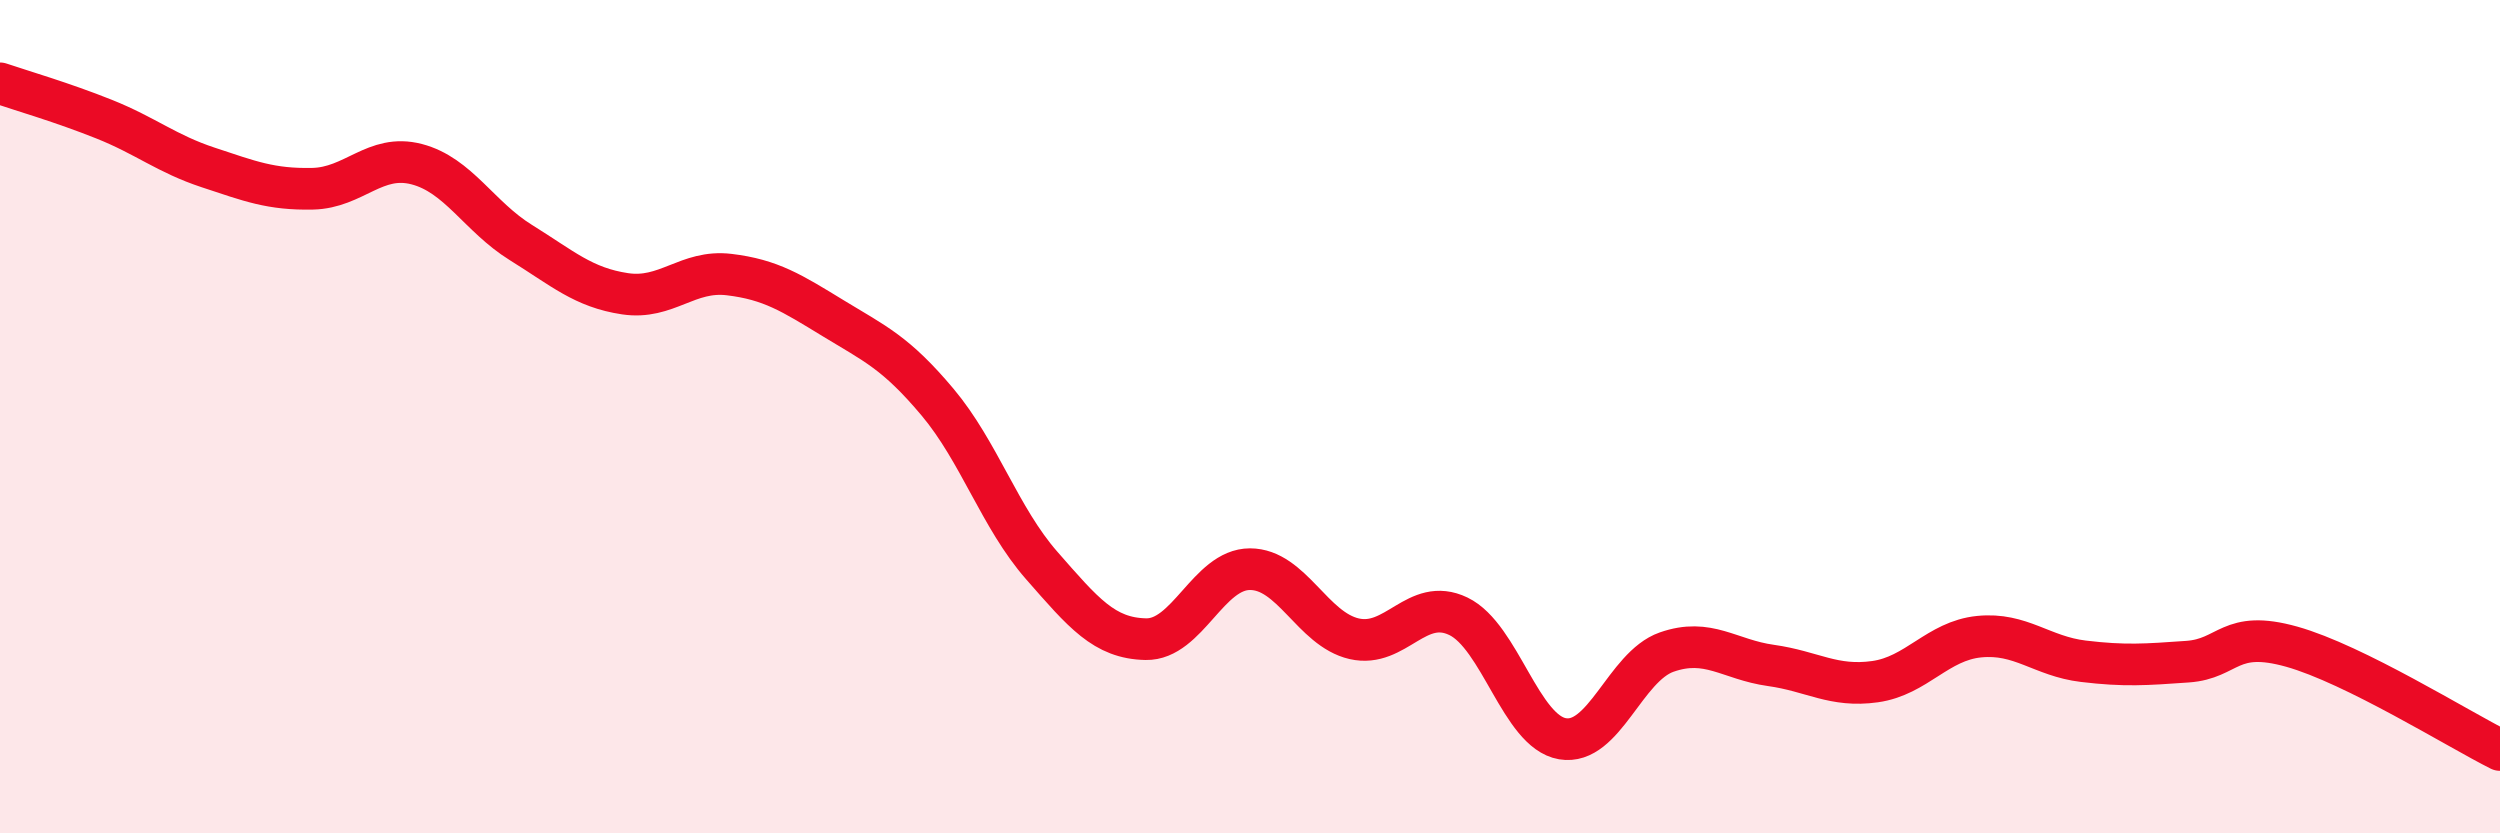
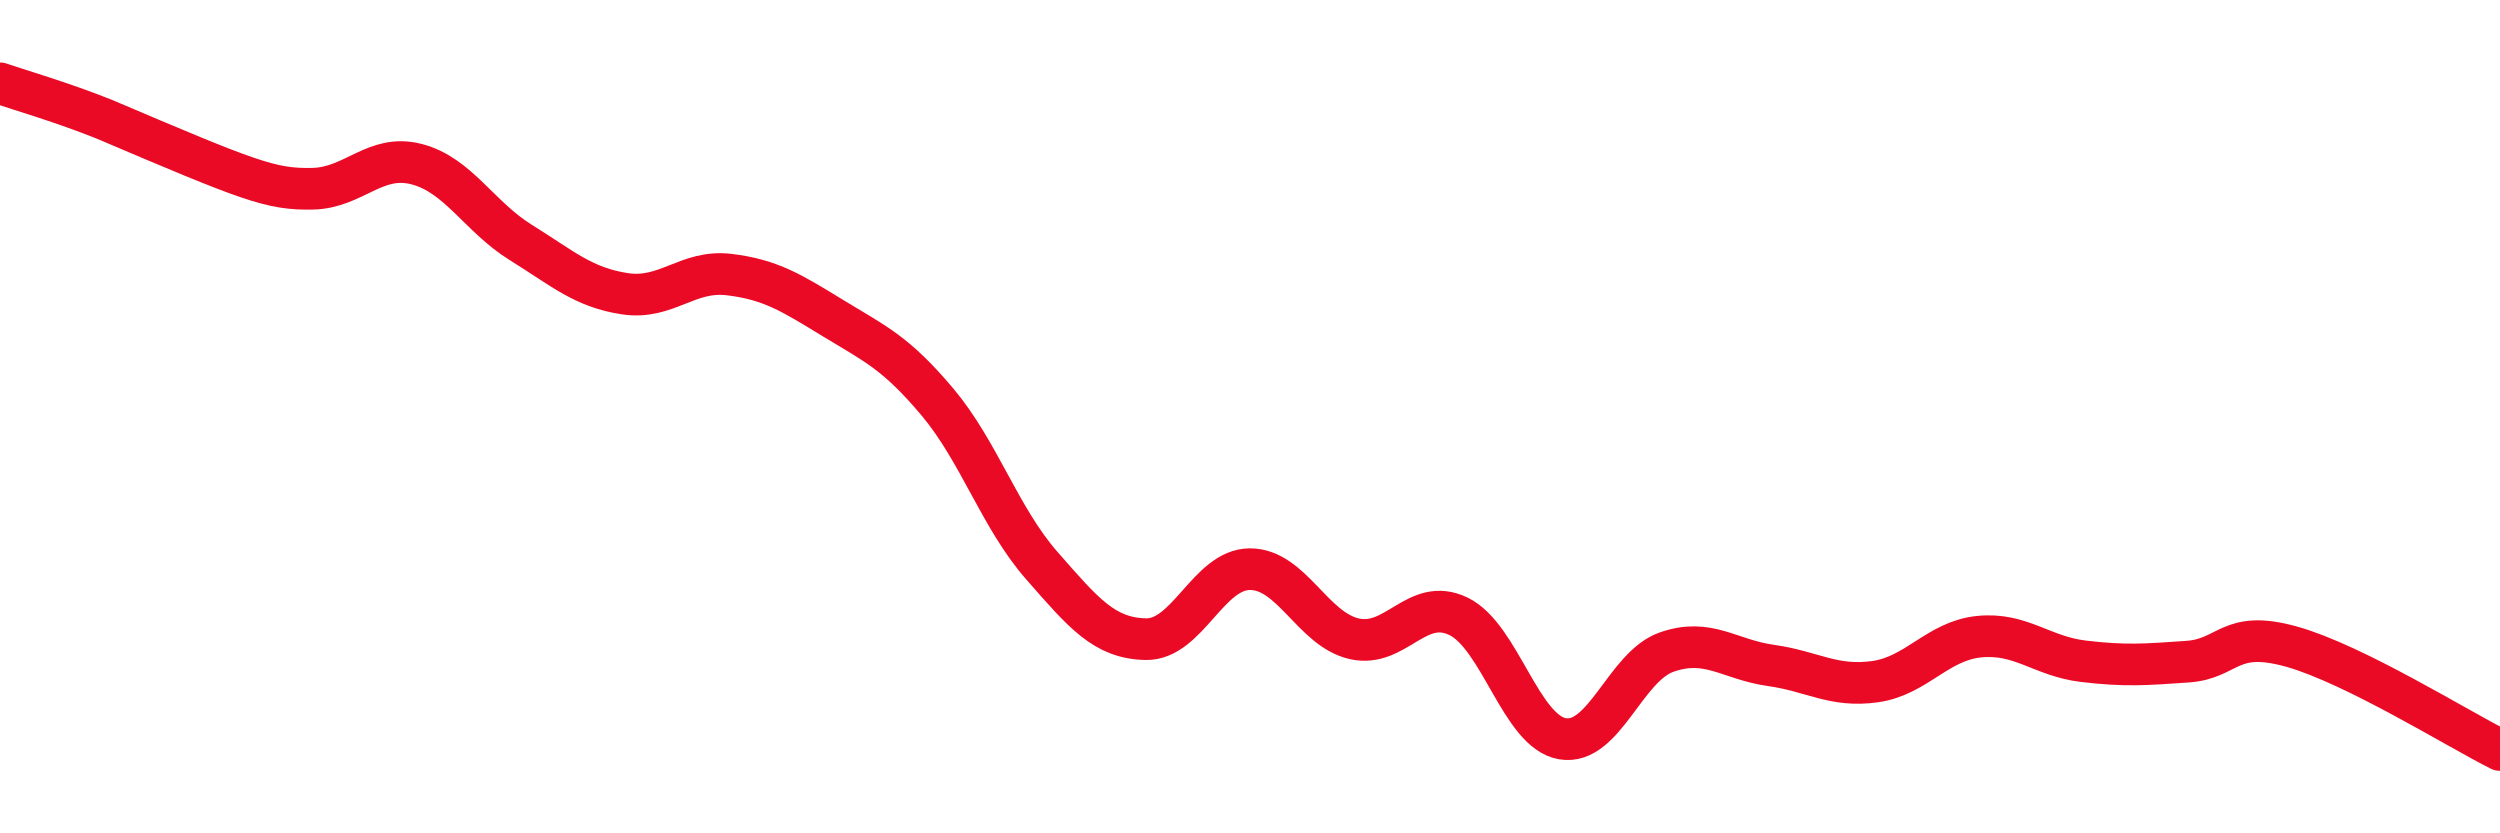
<svg xmlns="http://www.w3.org/2000/svg" width="60" height="20" viewBox="0 0 60 20">
-   <path d="M 0,2 C 0.5,2.17 1.5,2.46 2.5,2.86 C 3.5,3.26 4,3.69 5,4.02 C 6,4.35 6.5,4.55 7.5,4.53 C 8.5,4.51 9,3.68 10,3.94 C 11,4.2 11.5,5.2 12.5,5.82 C 13.5,6.44 14,6.9 15,7.05 C 16,7.2 16.5,6.47 17.5,6.59 C 18.5,6.71 19,7.03 20,7.64 C 21,8.25 21.5,8.46 22.5,9.65 C 23.5,10.84 24,12.43 25,13.57 C 26,14.71 26.5,15.32 27.5,15.34 C 28.5,15.36 29,13.66 30,13.66 C 31,13.66 31.5,15.1 32.5,15.33 C 33.5,15.56 34,14.31 35,14.79 C 36,15.27 36.5,17.56 37.5,17.73 C 38.5,17.9 39,16 40,15.65 C 41,15.3 41.5,15.83 42.5,15.97 C 43.5,16.11 44,16.5 45,16.36 C 46,16.22 46.5,15.38 47.5,15.28 C 48.5,15.18 49,15.75 50,15.87 C 51,15.99 51.5,15.95 52.5,15.88 C 53.5,15.81 53.5,15.1 55,15.52 C 56.5,15.94 59,17.5 60,18L60 20L0 20Z" fill="#EB0A25" opacity="0.1" stroke-linecap="round" stroke-linejoin="round" />
-   <path d="M 0,2 C 0.5,2.17 1.5,2.46 2.5,2.86 C 3.5,3.26 4,3.69 5,4.02 C 6,4.35 6.5,4.55 7.5,4.53 C 8.5,4.51 9,3.68 10,3.94 C 11,4.2 11.5,5.2 12.5,5.82 C 13.5,6.44 14,6.9 15,7.05 C 16,7.2 16.5,6.47 17.5,6.59 C 18.5,6.71 19,7.03 20,7.64 C 21,8.25 21.5,8.46 22.5,9.65 C 23.5,10.84 24,12.43 25,13.57 C 26,14.71 26.5,15.32 27.5,15.34 C 28.5,15.36 29,13.66 30,13.66 C 31,13.66 31.5,15.1 32.5,15.33 C 33.5,15.56 34,14.31 35,14.79 C 36,15.27 36.5,17.56 37.5,17.73 C 38.5,17.9 39,16 40,15.65 C 41,15.3 41.5,15.83 42.5,15.97 C 43.5,16.11 44,16.5 45,16.36 C 46,16.22 46.5,15.38 47.5,15.28 C 48.5,15.18 49,15.75 50,15.87 C 51,15.99 51.5,15.95 52.5,15.88 C 53.5,15.81 53.5,15.1 55,15.52 C 56.5,15.94 59,17.5 60,18" stroke="#EB0A25" stroke-width="1" fill="none" stroke-linecap="round" stroke-linejoin="round" />
+   <path d="M 0,2 C 0.5,2.17 1.5,2.46 2.5,2.86 C 6,4.35 6.5,4.55 7.5,4.53 C 8.5,4.51 9,3.68 10,3.94 C 11,4.2 11.5,5.2 12.5,5.82 C 13.5,6.44 14,6.9 15,7.05 C 16,7.2 16.5,6.47 17.5,6.59 C 18.5,6.71 19,7.03 20,7.64 C 21,8.25 21.5,8.46 22.5,9.65 C 23.5,10.84 24,12.43 25,13.57 C 26,14.71 26.5,15.32 27.5,15.34 C 28.5,15.36 29,13.66 30,13.66 C 31,13.66 31.5,15.1 32.5,15.33 C 33.5,15.56 34,14.31 35,14.79 C 36,15.27 36.5,17.56 37.5,17.73 C 38.5,17.9 39,16 40,15.65 C 41,15.3 41.5,15.83 42.5,15.97 C 43.5,16.11 44,16.5 45,16.36 C 46,16.22 46.5,15.38 47.5,15.28 C 48.5,15.18 49,15.75 50,15.87 C 51,15.99 51.5,15.95 52.5,15.88 C 53.5,15.81 53.5,15.1 55,15.52 C 56.5,15.94 59,17.5 60,18" stroke="#EB0A25" stroke-width="1" fill="none" stroke-linecap="round" stroke-linejoin="round" />
</svg>